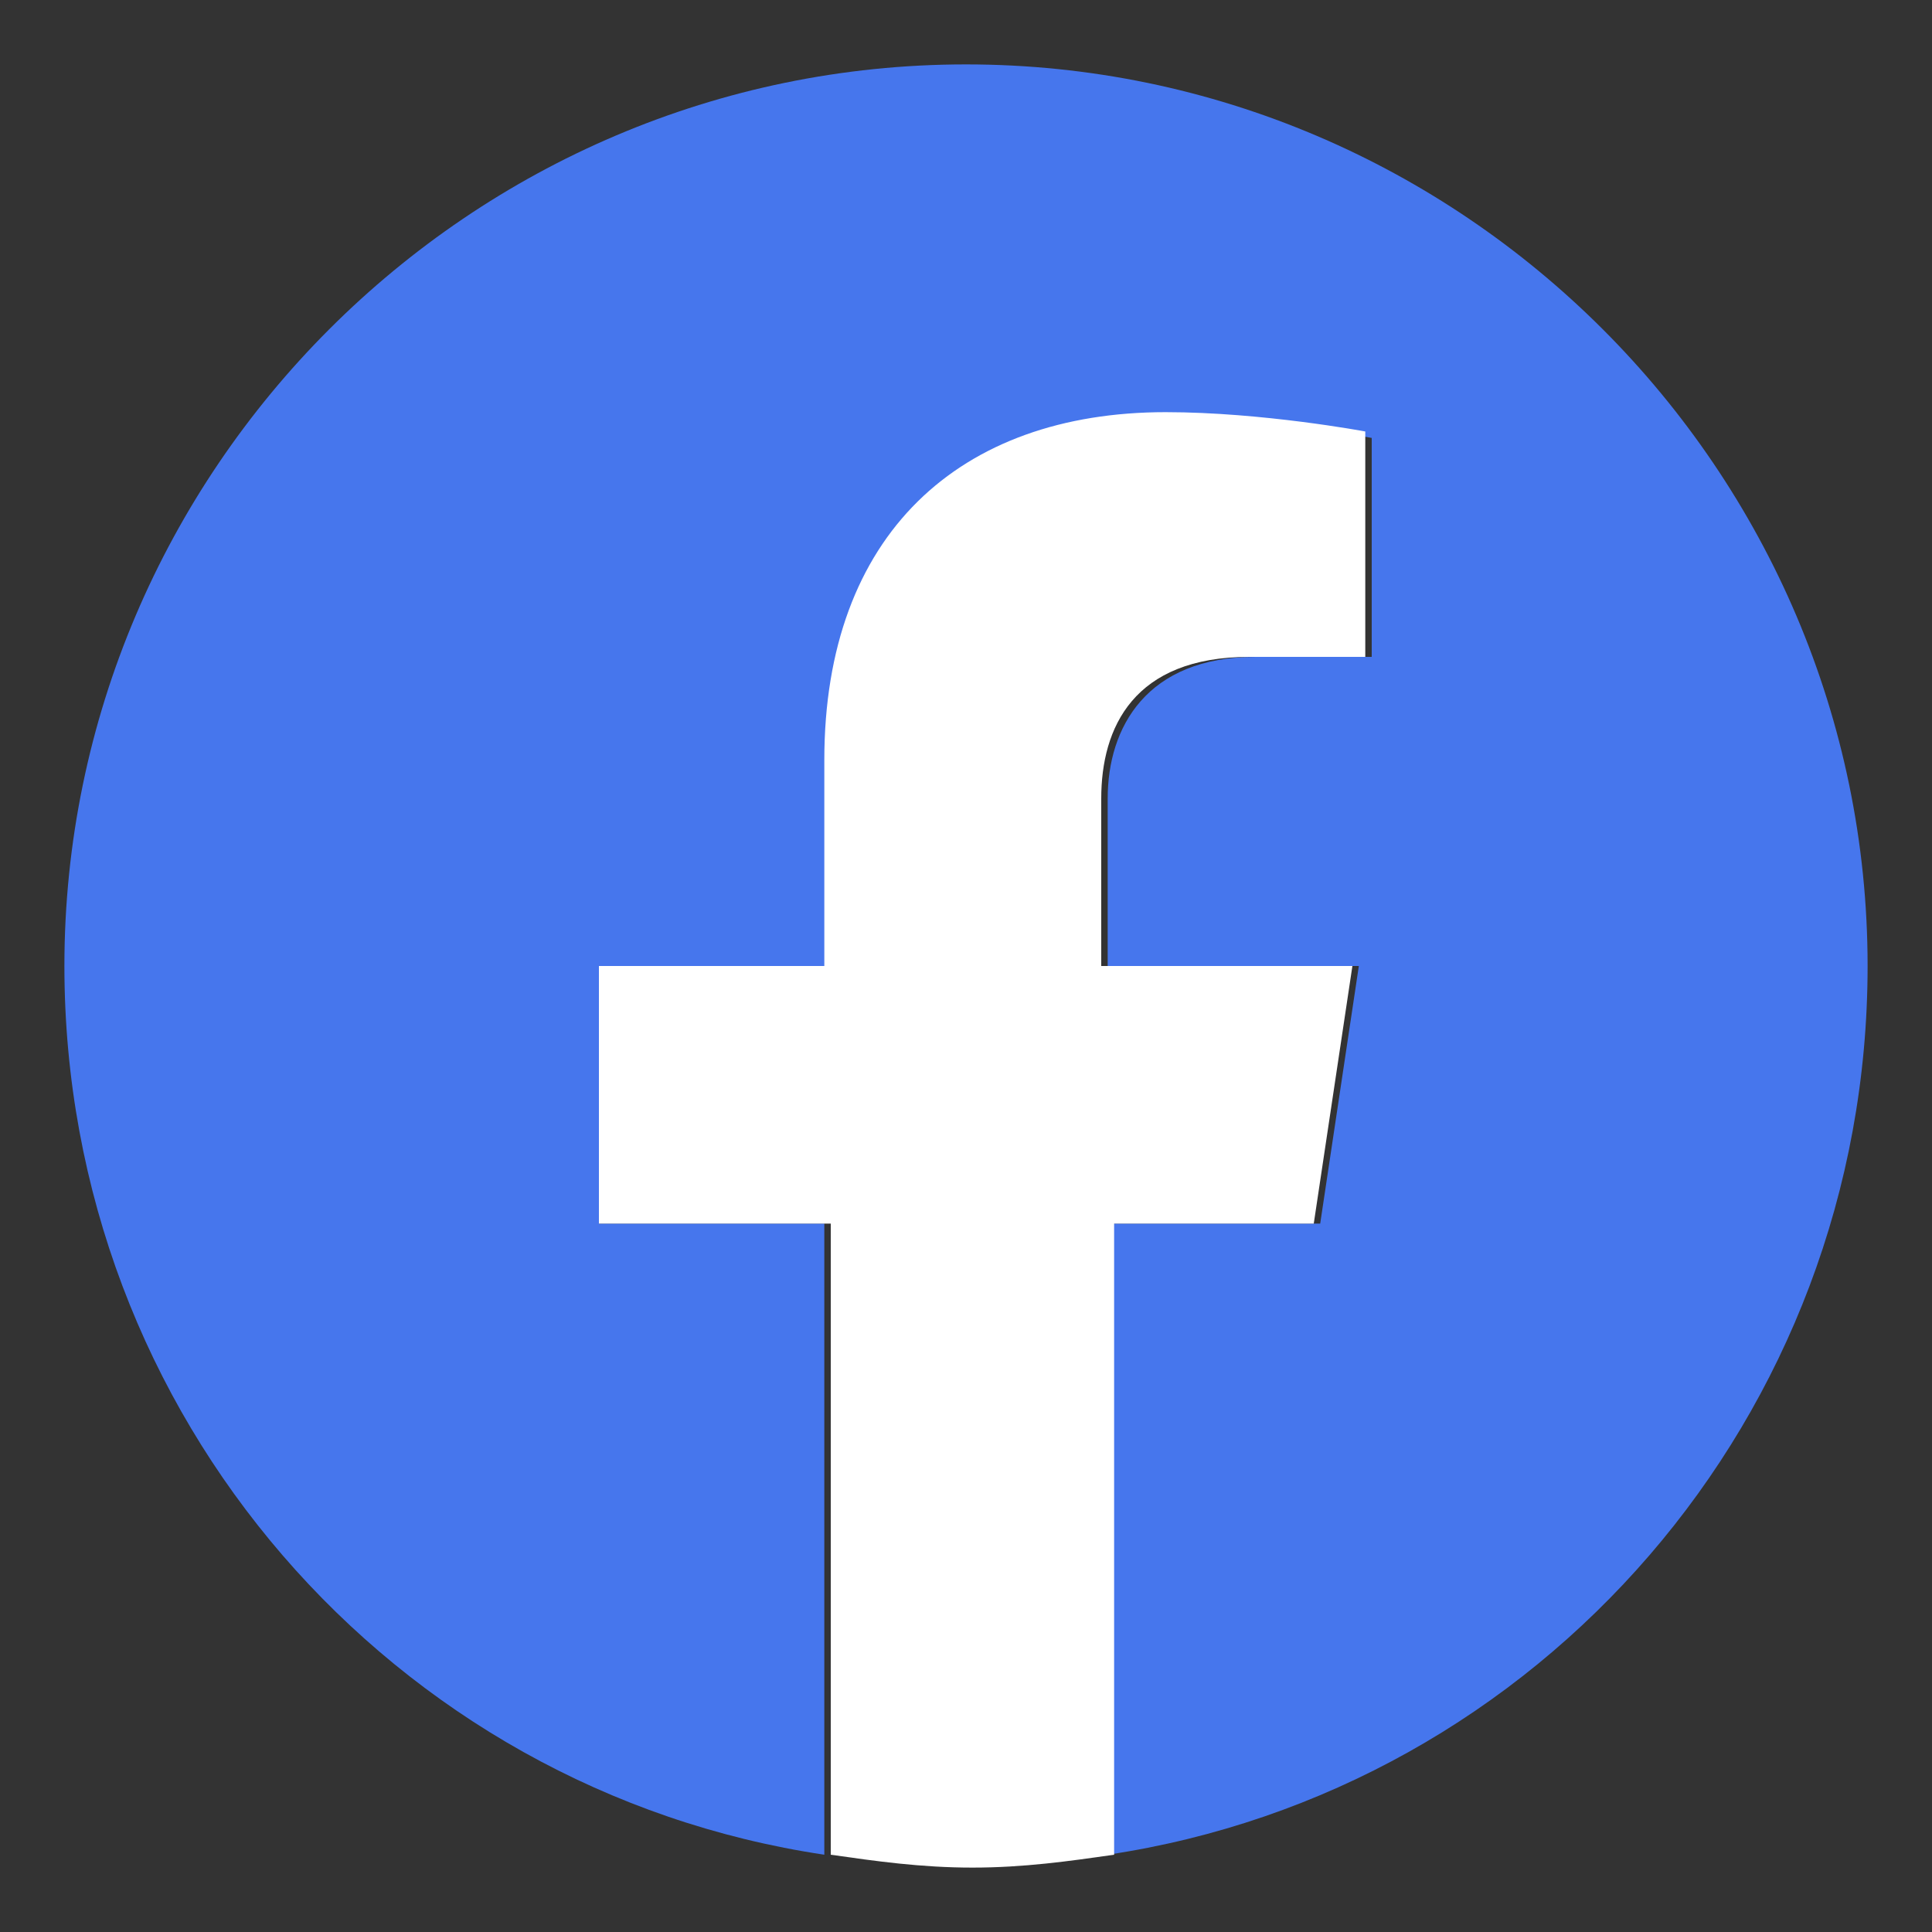
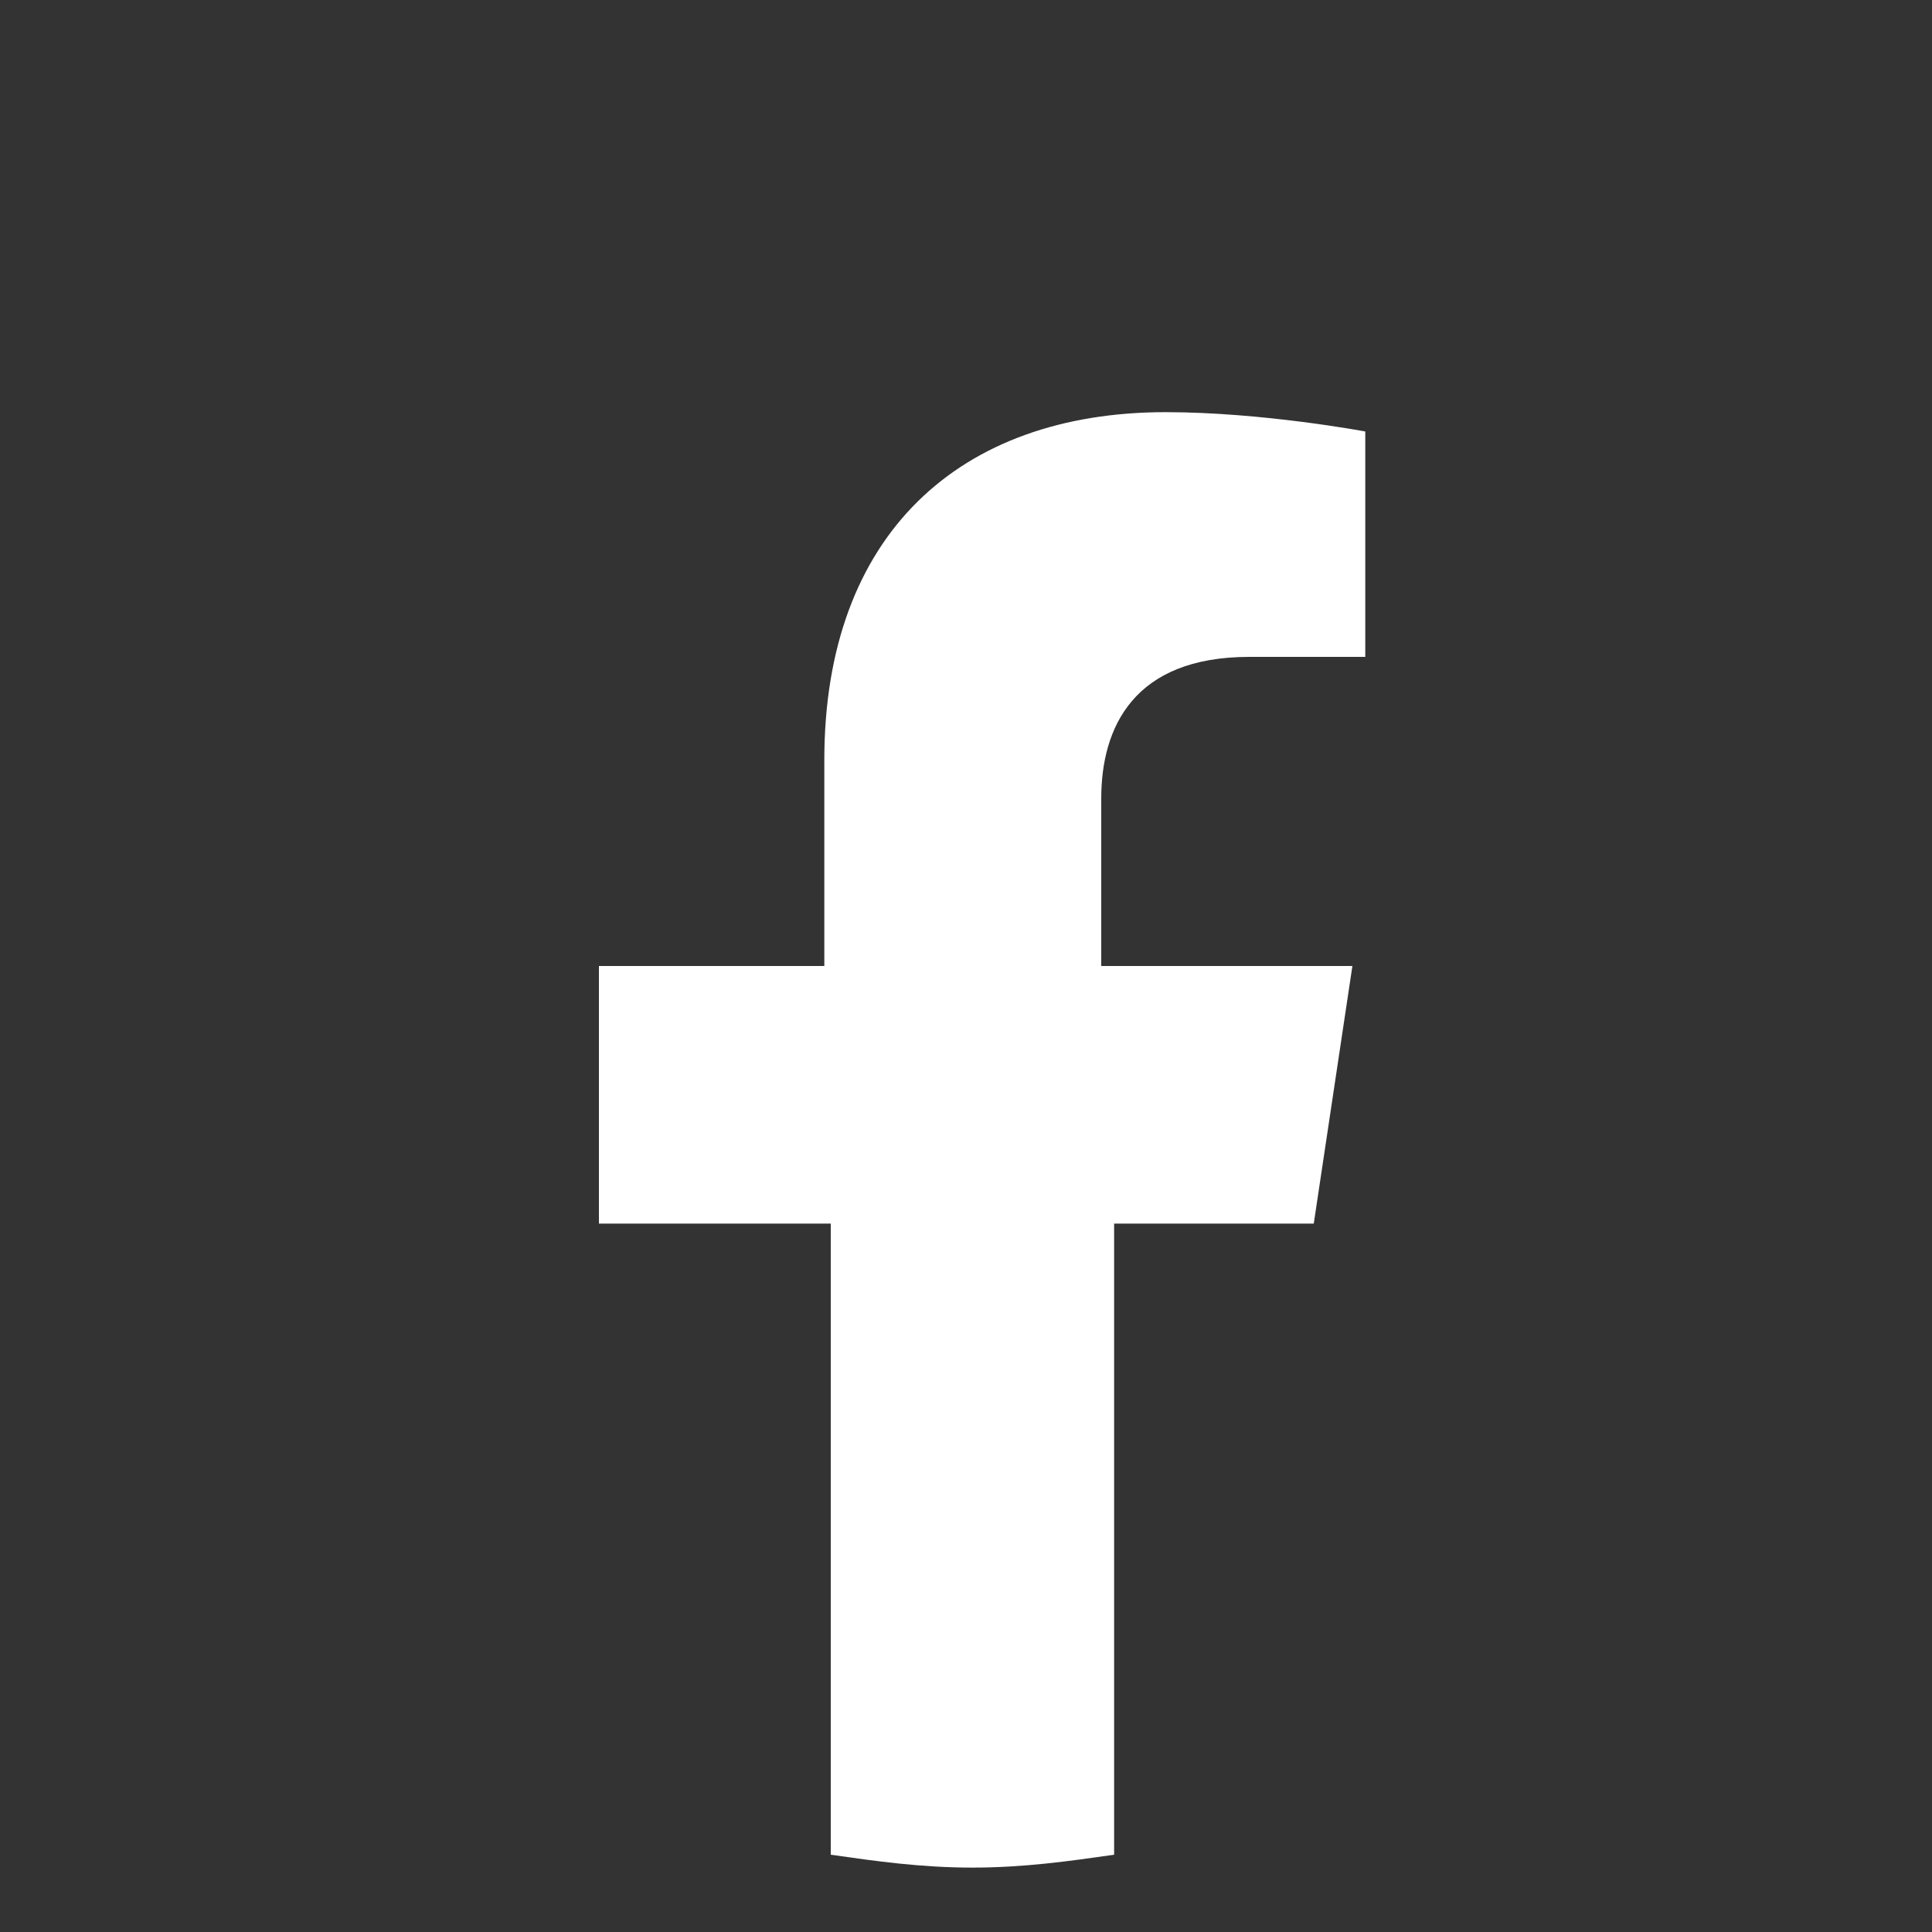
<svg xmlns="http://www.w3.org/2000/svg" version="1.1" id="Layer_1" x="0px" y="0px" viewBox="0 0 30 30" style="enable-background:new 0 0 30 30;" xml:space="preserve">
  <rect x="0" y="0" width="30" height="30" fill="#333333" stroke="none" />
  <style type="text/css">
	.st0{fill:#4676ED;}
	.st1{fill:#FFFFFF;}
</style>
  <g>
-     <path class="st0" d="M29,15c0-7.7-6.3-14-14-14S1,7.3,1,15c0,7,5.1,12.8,11.8,13.8V19H9.3v-4h3.6v-3.1c0-3.5,2.1-5.4,5.3-5.4   c1.5,0,3.1,0.3,3.1,0.3v3.4h-1.8c-1.7,0-2.3,1.1-2.3,2.2V15h3.9l-0.6,4h-3.3v9.8C23.9,27.8,29,22,29,15z" />
    <path class="st1" d="M20.4,19l0.6-4h-3.9v-2.6c0-1.1,0.5-2.2,2.3-2.2h1.8V6.7c0,0-1.6-0.3-3.1-0.3c-3.2,0-5.3,1.9-5.3,5.4V15H9.3v4   h3.6v9.8c0.7,0.1,1.4,0.2,2.2,0.2s1.5-0.1,2.2-0.2V19H20.4z" />
  </g>
</svg>